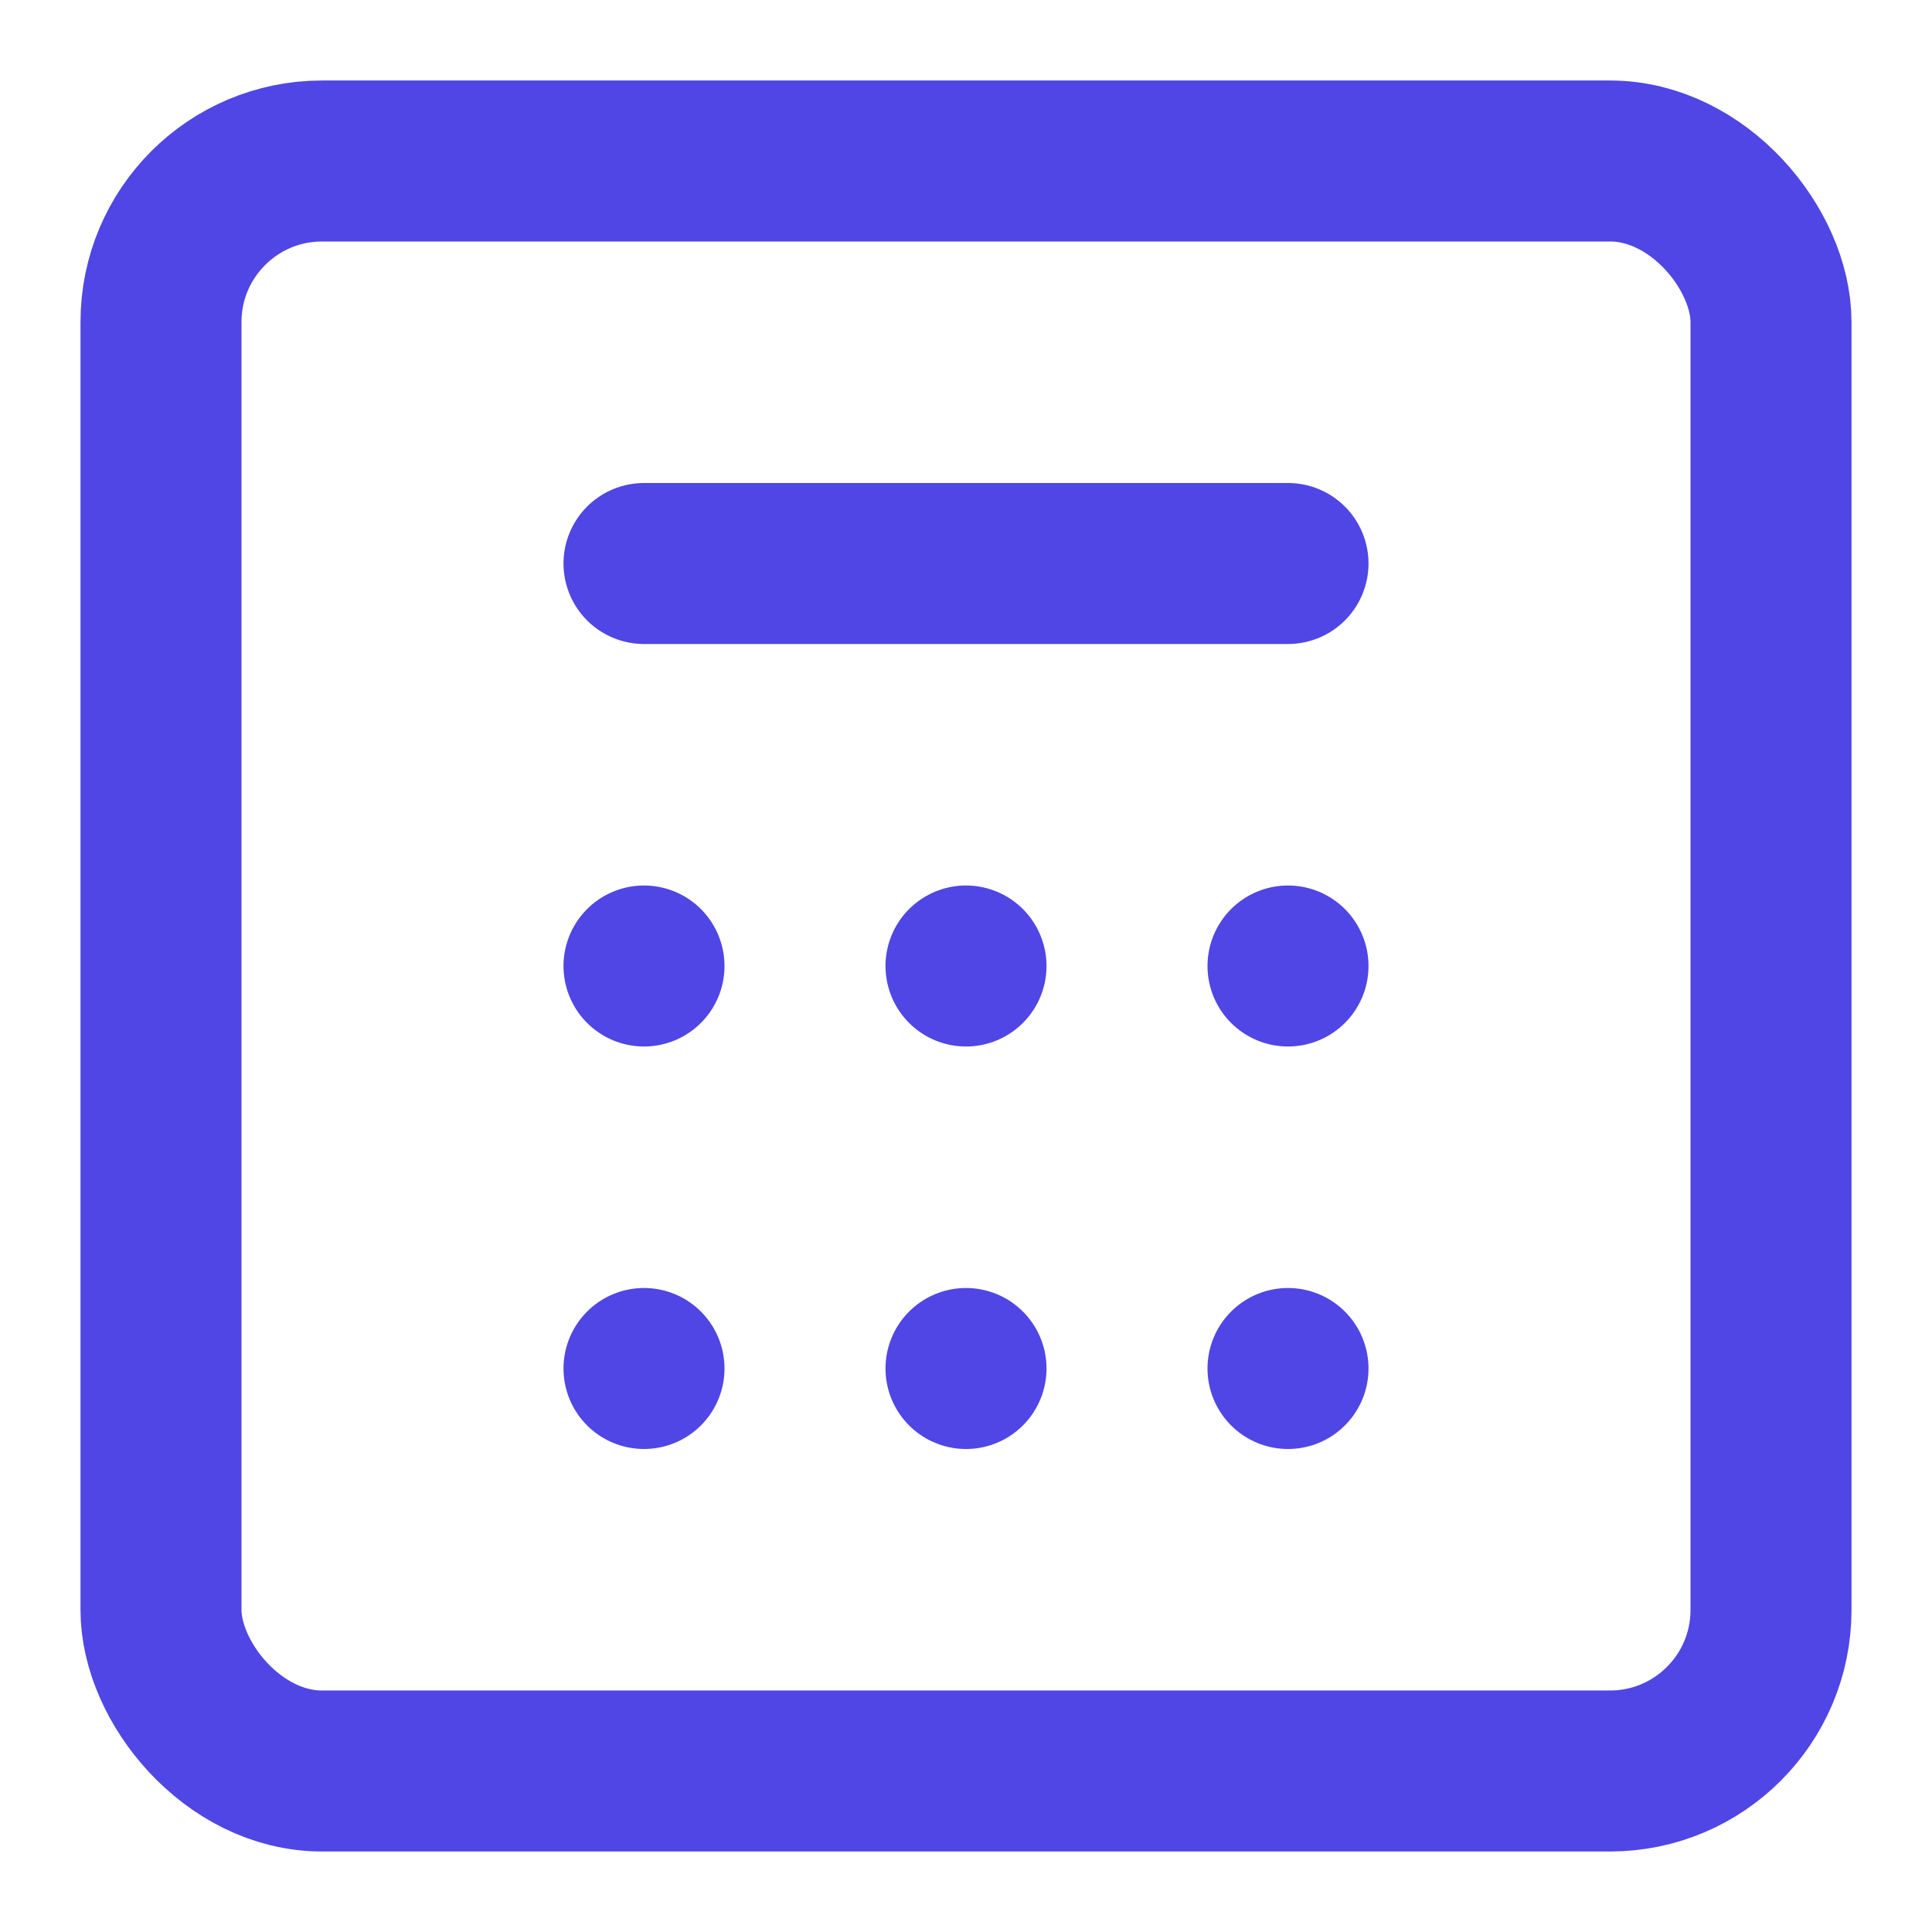
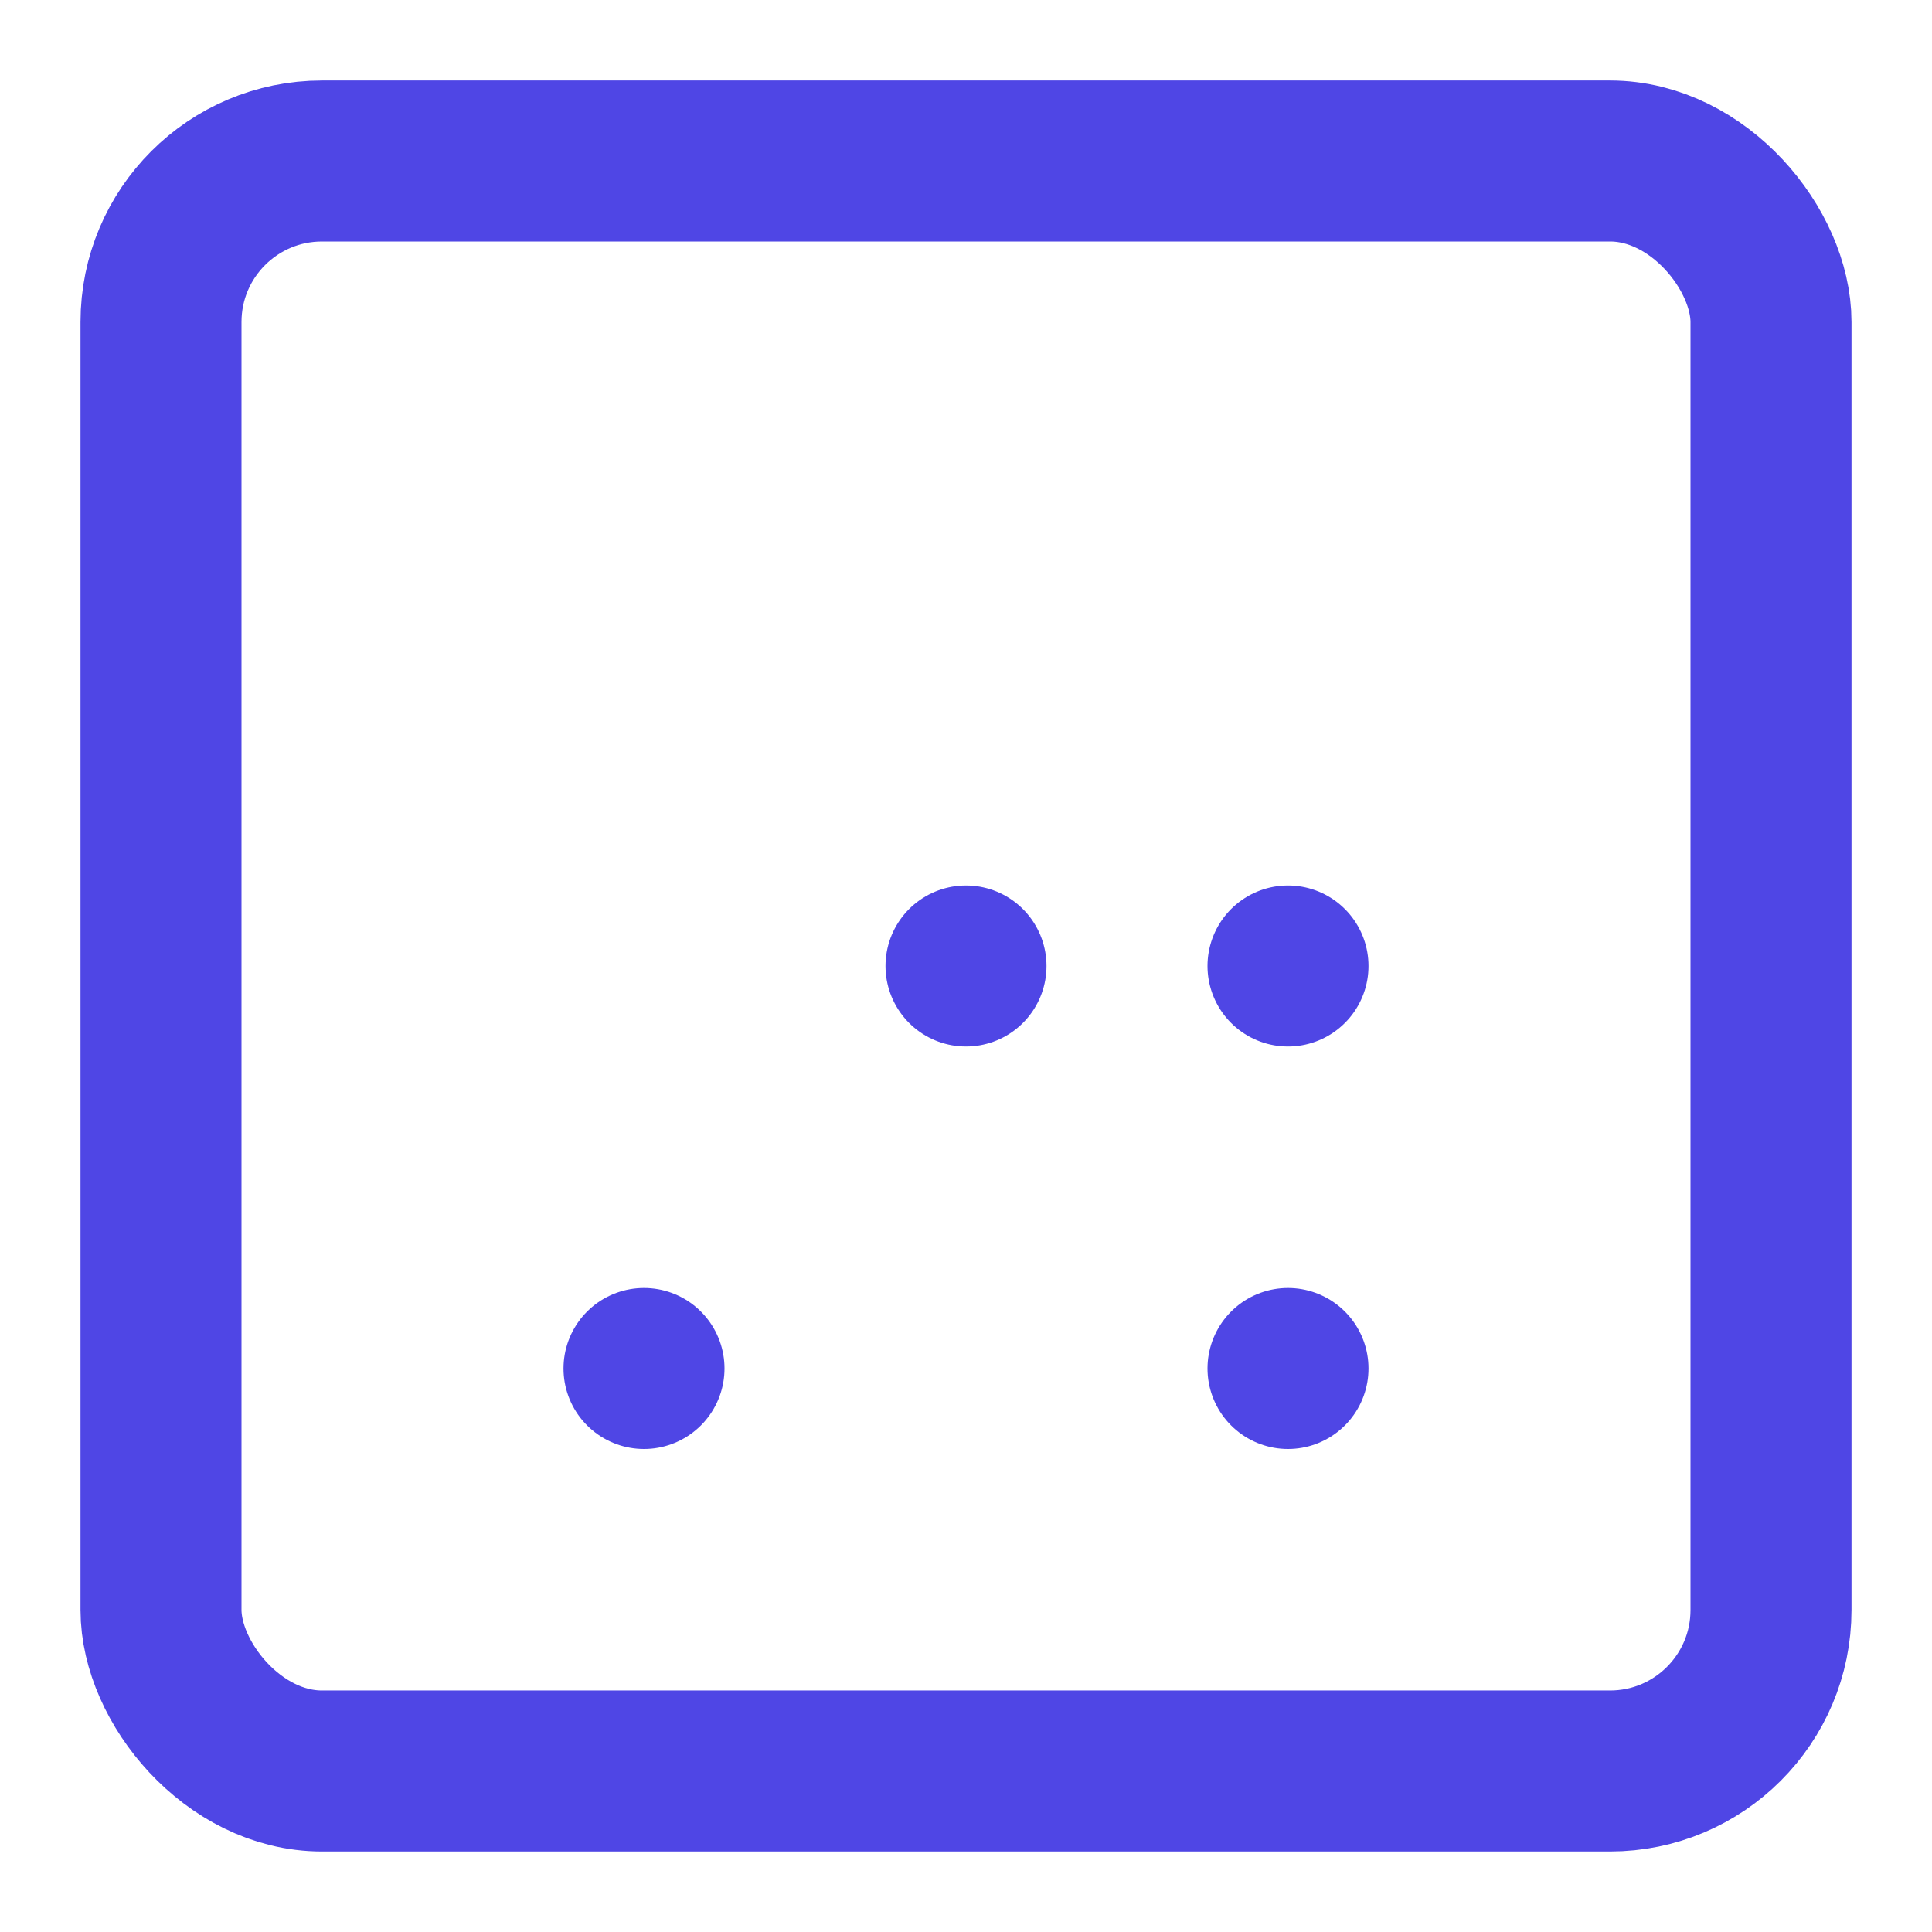
<svg xmlns="http://www.w3.org/2000/svg" width="24" height="24" viewBox="0 0 24 24" fill="none" stroke="currentColor" stroke-width="2" stroke-linecap="round" stroke-linejoin="round">
  <rect width="20" height="20" x="2" y="2" rx="2" stroke="#4f46e5" />
-   <line x1="8" x2="16" y1="7" y2="7" stroke="#4f46e5" />
-   <line x1="8" x2="8" y1="12" y2="12" stroke="#4f46e5" />
  <line x1="12" x2="12" y1="12" y2="12" stroke="#4f46e5" />
  <line x1="16" x2="16" y1="12" y2="12" stroke="#4f46e5" />
  <line x1="8" x2="8" y1="17" y2="17" stroke="#4f46e5" />
-   <line x1="12" x2="12" y1="17" y2="17" stroke="#4f46e5" />
  <line x1="16" x2="16" y1="17" y2="17" stroke="#4f46e5" />
</svg>